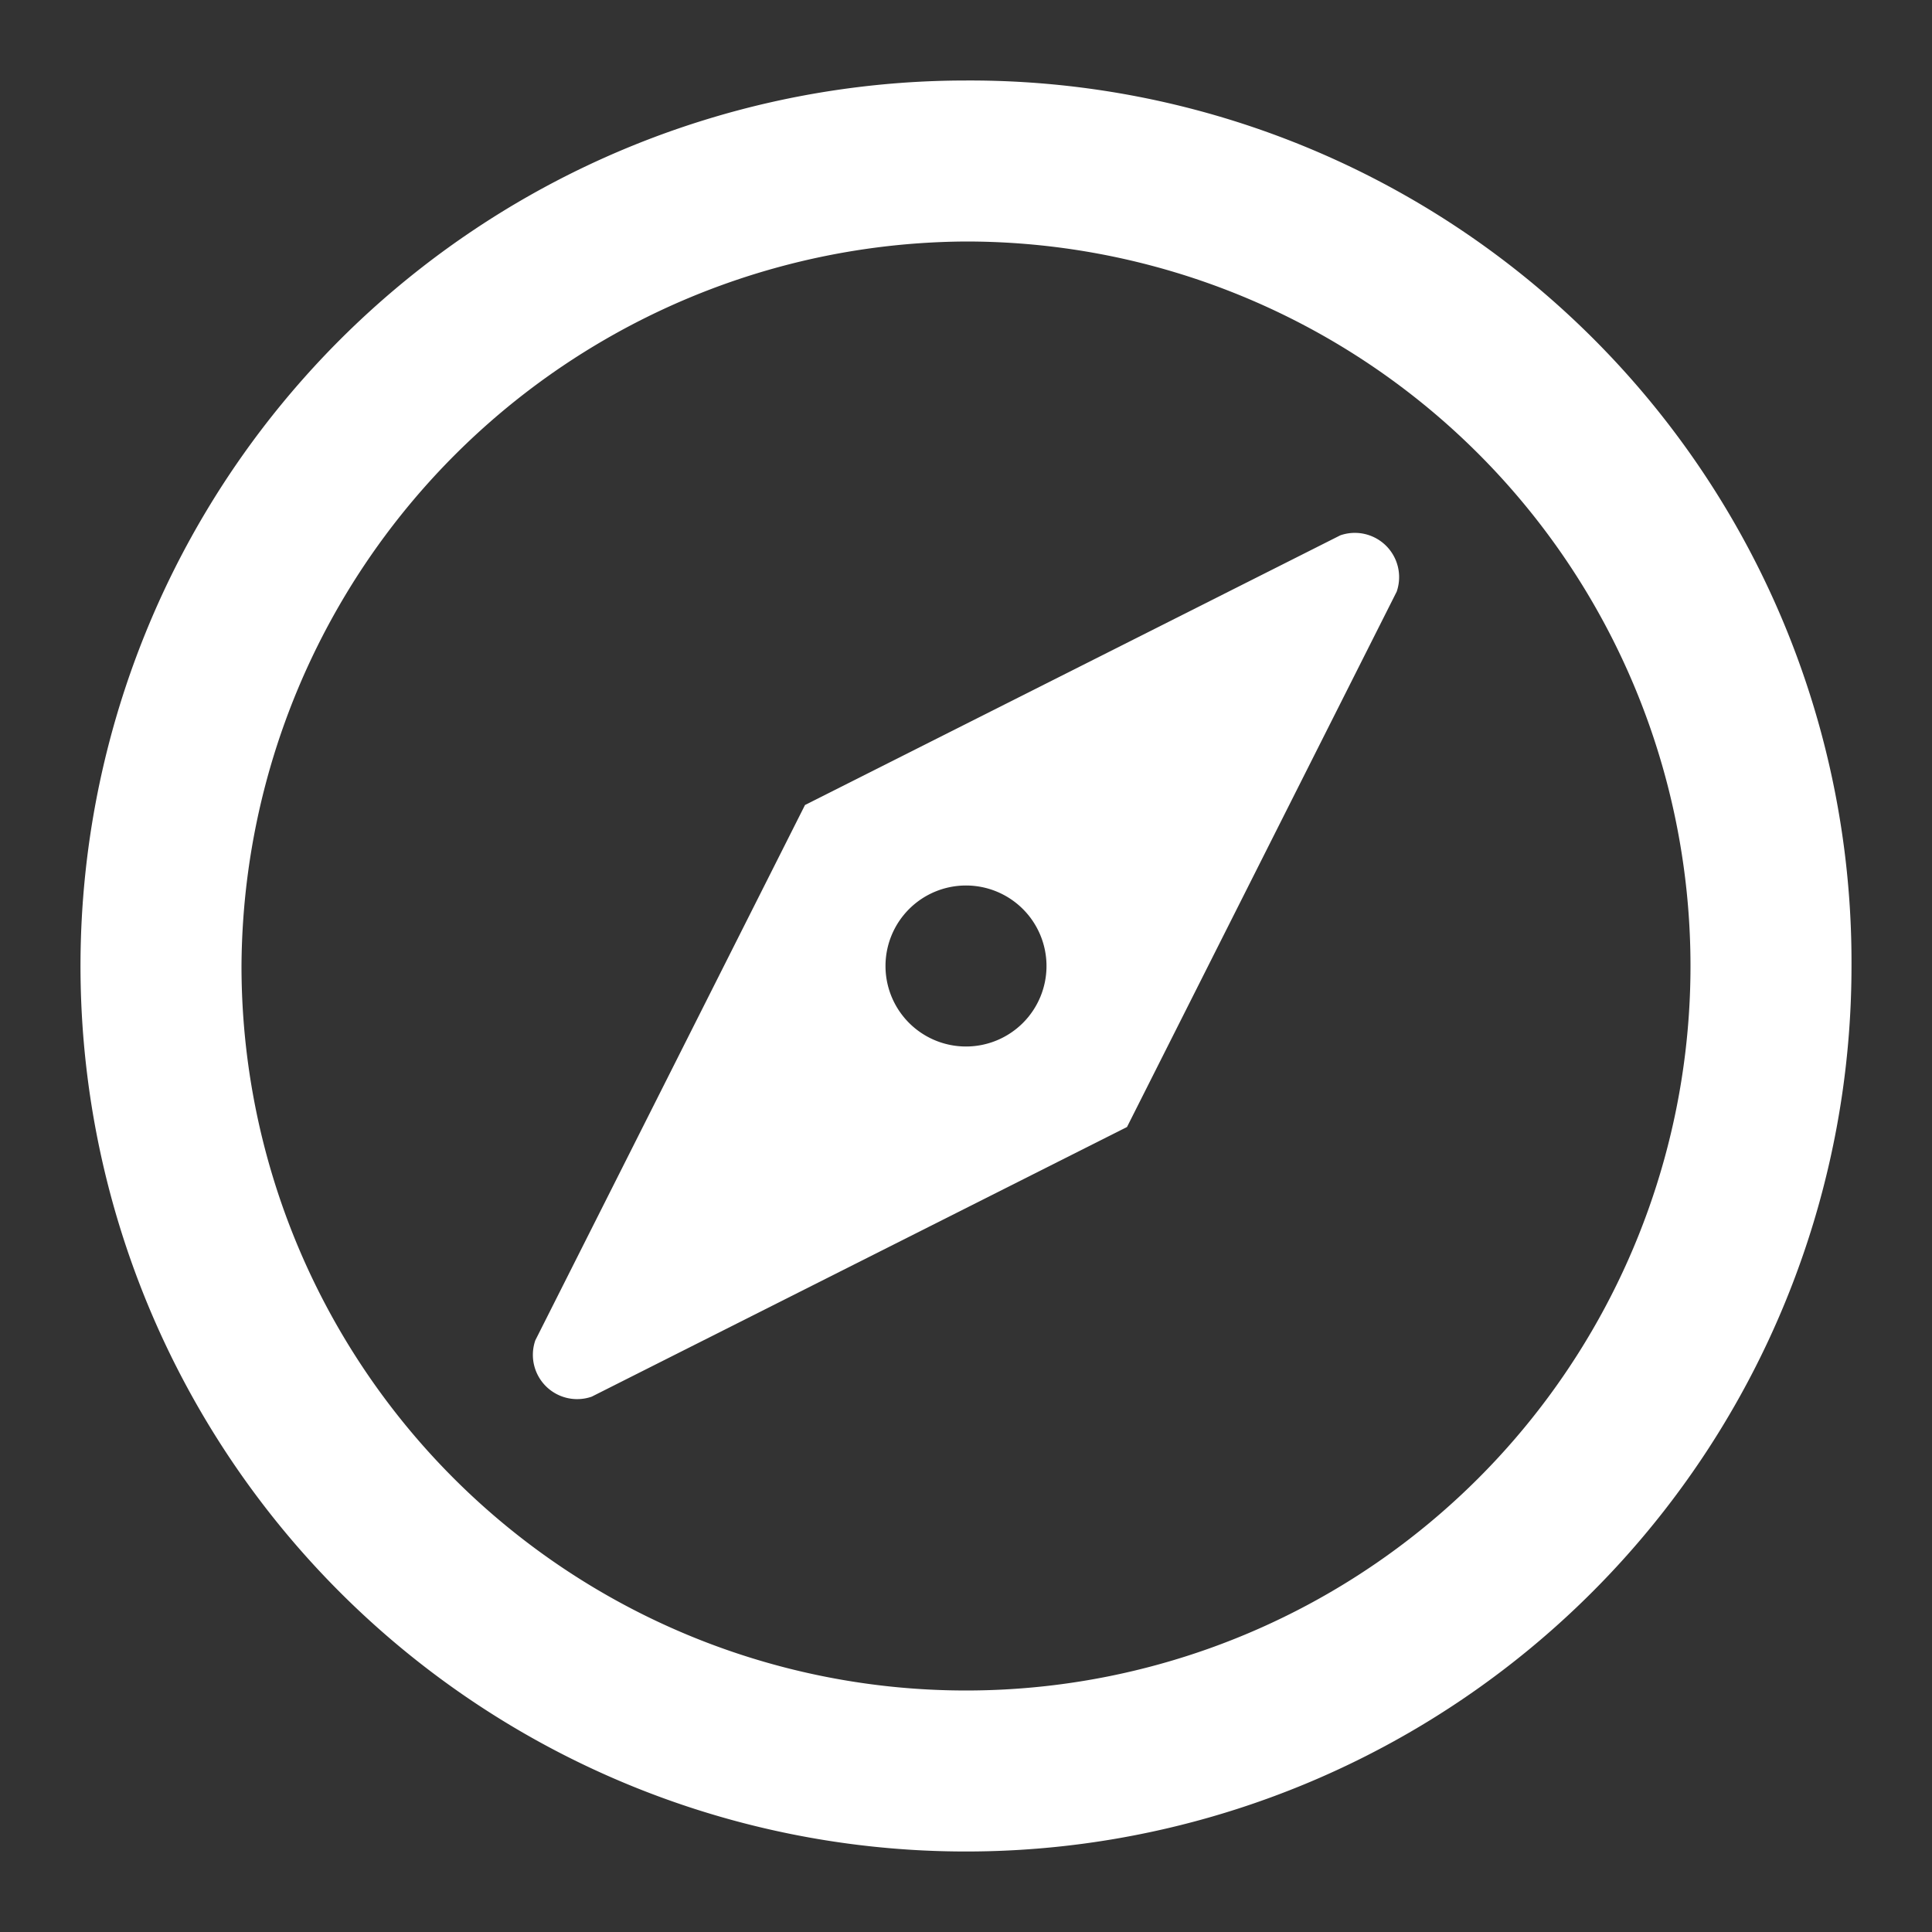
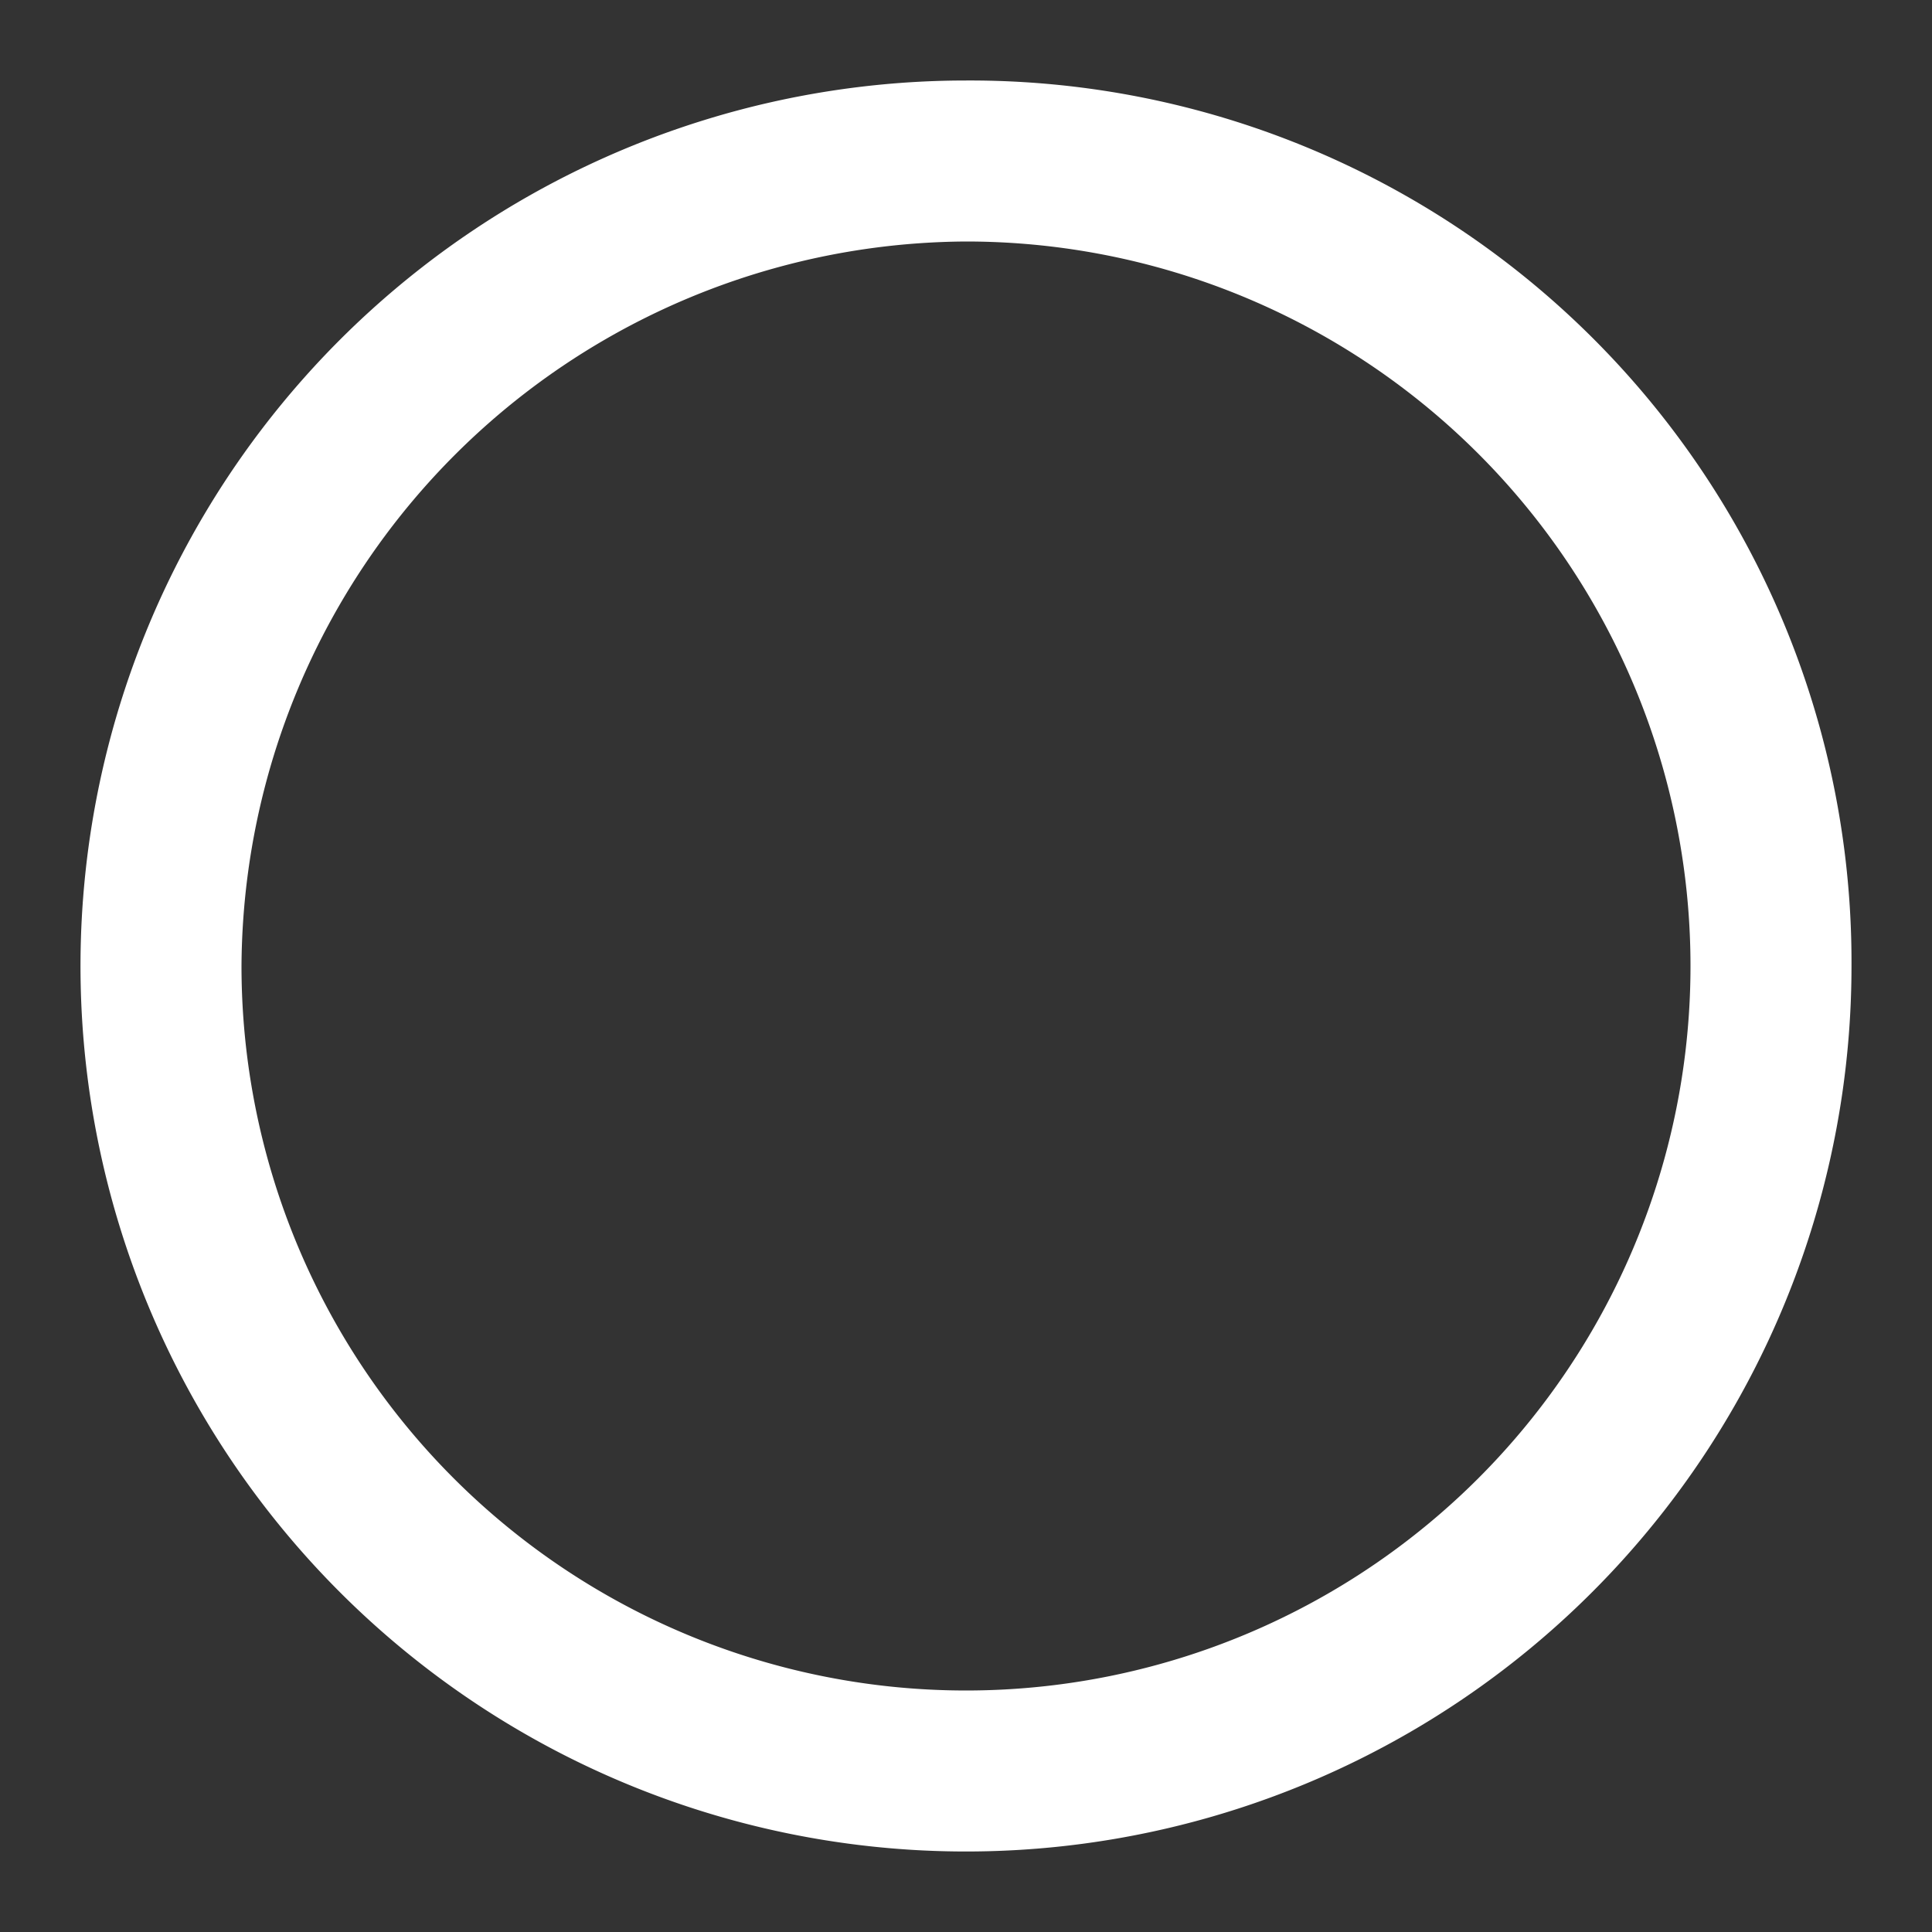
<svg xmlns="http://www.w3.org/2000/svg" viewBox="0 0 48 48" fill="#ffffff">
  <rect x="0" y="0" width="48" height="48" fill="#333333" stroke="none" />
  <g id="SVGRepo_iconCarrier">
    <title>explore</title>
    <g id="Layer_2" data-name="Layer 2">
      <g id="icons_Q2" data-name="icons Q2">
        <path d="M24,6A18,18,0,1,1,6,24,18.1,18.1,0,0,1,24,6m0-4A22,22,0,1,0,46,24,21.9,21.9,0,0,0,24,2Z" />
-         <path d="M33.3,13.3,20,20,13.3,33.3a1.1,1.1,0,0,0,1.4,1.4L28,28l6.7-13.3A1.1,1.1,0,0,0,33.3,13.3ZM24,26a2,2,0,1,1,2-2A2,2,0,0,1,24,26Z" />
      </g>
    </g>
  </g>
</svg>